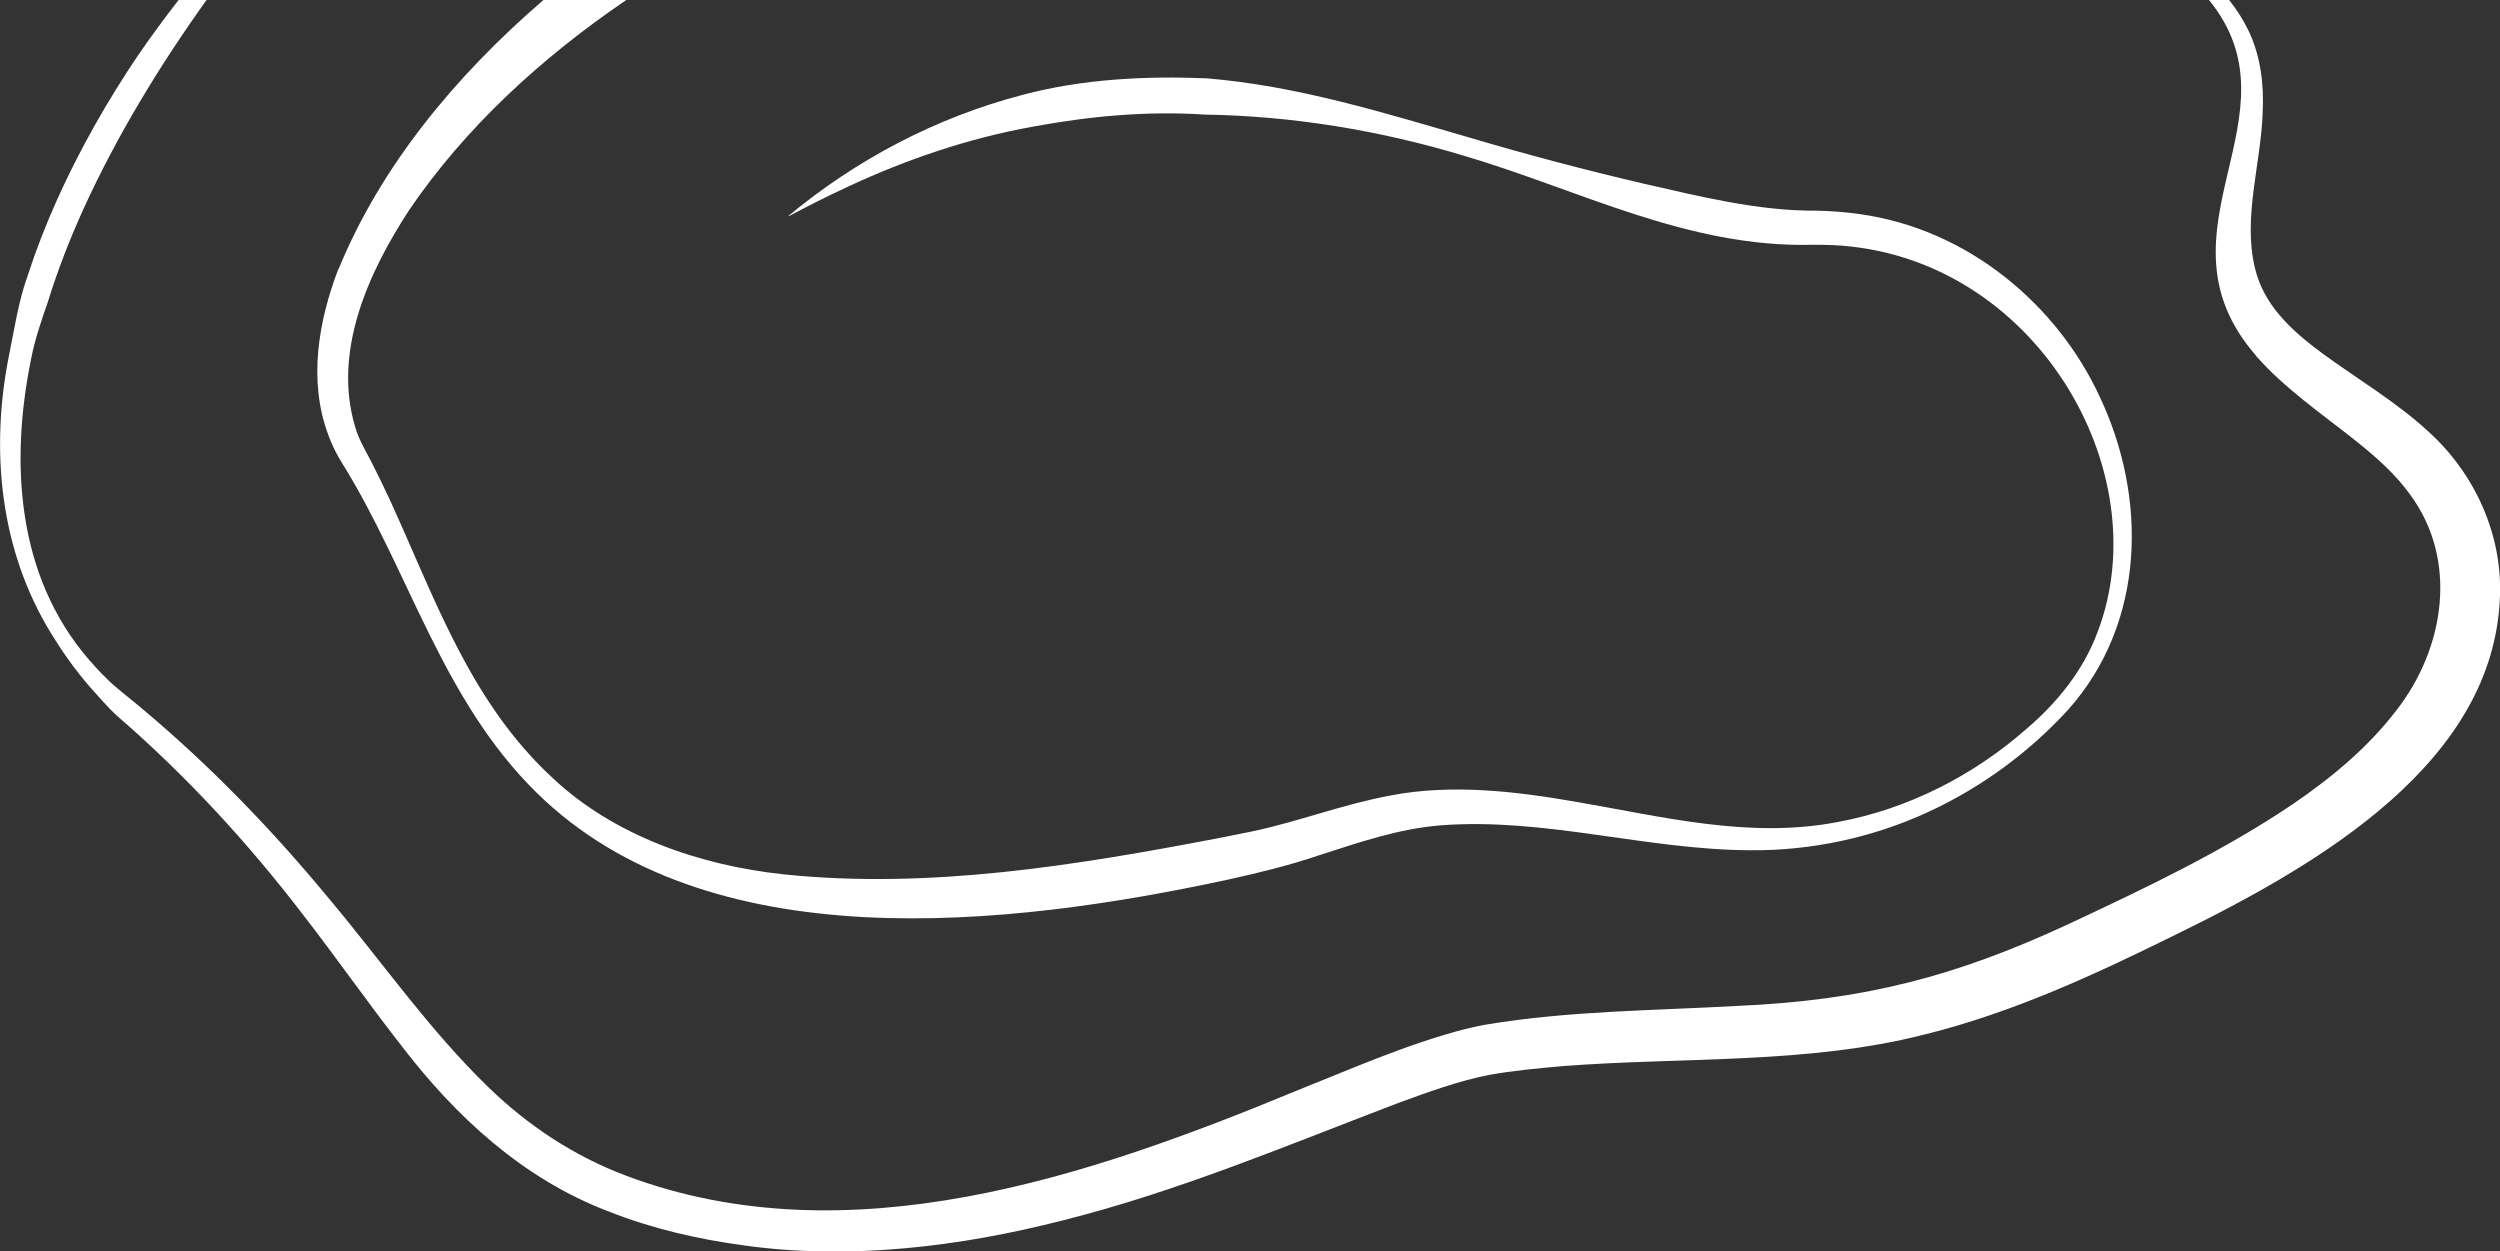
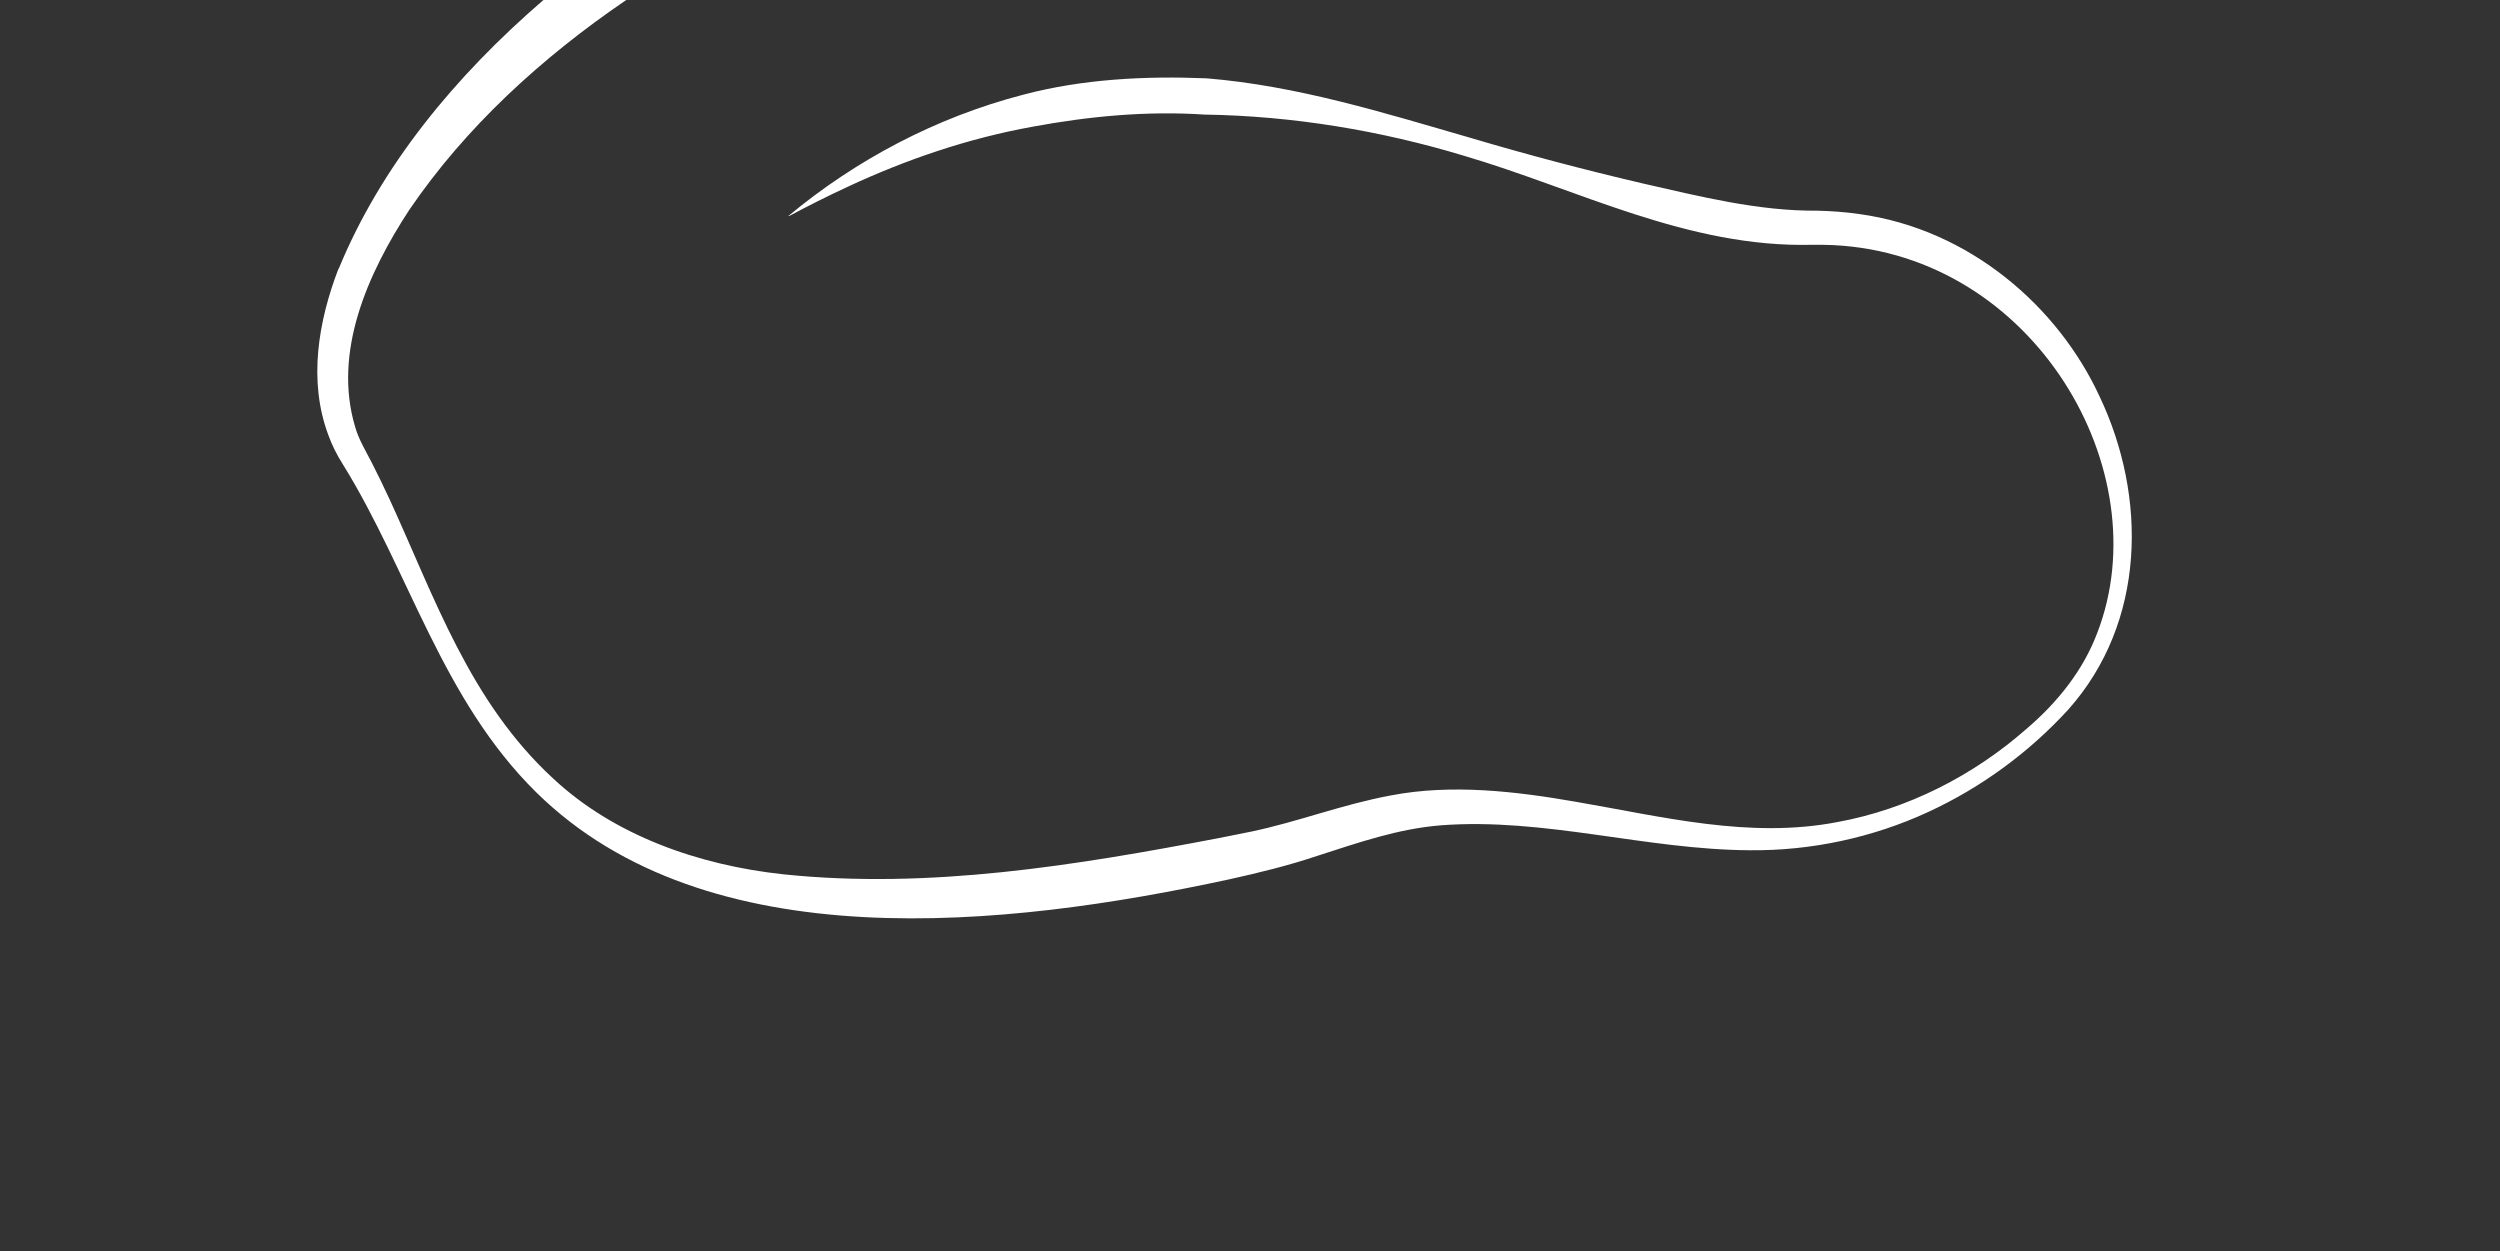
<svg xmlns="http://www.w3.org/2000/svg" id="Laag_1" version="1.1" viewBox="0 0 1503.4 752.6">
  <rect x="0" y="0" width="1503.4" height="752.6" fill="#333333" stroke="none" />
  <defs>
    <style> .st0 { fill: #fff; } .st1 { fill: none; } </style>
  </defs>
-   <path class="st1" d="M28.8,181.6c-3.9,11.4-7.9,22.7-10.1,34.4-12.6,61.1-9.2,130,34.7,180.8l4.1,4.6c2.1,2.3,6.4,6.6,8.7,8.9,6.2,5.6,12.9,10.7,19.3,16.1,41.3,34.6,78.5,73.2,112,113.8,32.3,38.4,60.4,79.2,96.6,114.2,23.4,22.6,51,41,82.6,52.9,133.7,50.1,278.7.2,402.5-51,33.4-13.3,66.4-28,102-37.3,4.2-1,8.5-2,12.8-2.7,49.6-8.3,102-8.4,151.1-11.2,75.9-3.2,131.2-17.8,198.6-49.1,46.4-21.8,93.7-44.3,135.5-72.5,23.6-16.1,45-34.1,61.8-56,29.2-37.5,37.3-90.5,8.4-129.8-8.9-12.4-20.1-22.4-32.6-32.3-19.7-15.8-43-31.6-60.1-51.2-65.5-75.1,28.9-143.7-28.3-213.9H376.4c-51.4,35-96.8,76.8-130.4,126.3-25.3,38.7-46.2,85.9-32.6,130.7,2,7.3,6.3,14.3,9.8,21.1,3.8,7.4,7.5,14.9,10.9,22.4,27.1,58.7,48.1,121.6,98.4,167.9,36.4,33.9,87.1,52.1,138.6,57.6,87.6,9.1,175.8-5.4,261.6-21.8,4.4-.9,15.2-3,19.5-3.9,28.5-6.2,54.5-16.5,84.2-21.8,36.5-7.1,75.3-2.3,111.3,3.9,51.8,9,104.1,22.4,156.8,12.2,42.9-7.8,82.4-28.3,113.6-55.8,19-16.2,34.4-35.7,42.9-58,37.6-97.4-38.1-227.3-158.7-233.2-4-.3-8.5-.2-12.6-.2-74.9,1.9-140.4-33.3-209.4-53.5-50.3-15.2-103.2-24-156.1-24.8-34.8-2.2-69.4,1.2-103.5,7.3-38.7,7-76.1,19.8-111.3,36.2-11.9,5.6-23.6,11.5-35.2,17.6l-.2-.2c40.2-33.4,88.5-59.2,141.3-72.9,35.6-9.3,73.2-11.3,110.1-9.8,54.7,4.5,106.8,20.9,158.6,35.8,34,10.1,68.6,19.3,103.1,27.3,34.8,7.9,69.9,16.7,105.6,16.5,8.4,0,16.8.7,25,2,66.4,9,119.6,55.6,144.6,109.7,28.6,60.2,28.1,135.8-18.9,188.4-23.2,25.3-52,46.7-84.6,61.7-32.8,15.1-69.8,23.3-106.8,22.8-62.5-.4-123.4-19.7-185.7-15-26,2.1-49.3,10.4-74.5,18.4-16.9,5.6-35.2,10.2-52.9,14.1-134.1,29-313.8,48.9-416.6-52.2-57-56.2-76.3-132.7-116.5-197.5-3.5-5.6-6.5-11.6-8.7-17.6-12-32.5-6-68.2,6.1-99.8C228.6,100,273.1,46.1,326.3.3H124c-28.5,39.8-53.9,81.6-73.9,125.4-8.3,18.4-15.6,37.1-21.5,56.1h.2v-.2Z" />
-   <path class="st0" d="M1356.7,214c17.1,19.6,40.4,35.5,60.1,51.2,12.4,9.9,23.7,19.9,32.6,32.3,29,39.3,20.9,92.3-8.4,129.8-16.7,21.8-38.1,39.8-61.8,56-41.8,28.3-89.1,50.8-135.5,72.5-67.4,31.3-122.7,45.8-198.6,49.1-49.2,2.8-101.5,2.9-151.1,11.2-4.3.7-8.6,1.7-12.8,2.7-35.5,9.2-68.5,24-102,37.3-123.8,51.2-268.9,101.1-402.5,51-31.7-11.9-59.2-30.3-82.6-52.9-36.2-35-64.3-75.8-96.6-114.2-33.6-40.7-70.7-79.2-112-113.8-6.4-5.5-13.2-10.5-19.3-16.1-2.2-2.1-6.6-6.5-8.7-8.9l-4.1-4.6C9.5,345.8,6.2,276.9,18.7,215.9c2.2-11.7,6.2-23.1,10.1-34.4,5.9-19.1,13.2-37.8,21.5-56.1C70.3,81.7,95.7,39.8,124.2,0h-16.8c-8.3,10.7-16.4,21.7-24,32.7-18.8,27.8-35.3,56.9-48.9,87-6.8,15.1-12.8,30.5-17.9,46.2-5.6,15.6-7.9,31.9-11.2,47.9-11.2,56.1-5.8,116.6,25.4,167.2,6.5,10.7,14.1,21.4,22.4,31.1,5.8,6.4,11.3,13.1,17.8,18.9,41.6,36.1,78.3,76.1,111.1,118.9,20.5,26.4,39.4,53.6,60.2,80.1,31.4,40.8,71.8,78.9,123.9,98.6,25.7,10.2,53.1,16.5,80.8,20.3,64.1,9,130.4.8,192.1-15,70-17.6,135.5-45.4,202-70.7,17.8-6.5,35.8-13.1,54.4-16.8,14.6-2.6,29.7-4,44.5-5.3,71.2-5.5,146.8-1,217-18.9,53.5-13.2,102.9-36.2,151.1-60,88.4-43.2,192.3-104.4,195.3-204.3,1.2-36.3-14.7-72.8-43.3-98.6-19.1-17.6-43.2-31.9-63.4-46.7-19.6-14.4-35.5-29.6-40.7-51.5-7.3-30.5,3.6-62.2,4.7-93.6.8-16.7-1.2-34.1-8.8-49.6-3.1-6.4-7-12.3-11.4-17.9h-12.1c57.2,70.2-37.2,138.8,28.3,213.9h0Z" />
  <path class="st0" d="M203.5,161.7c-12.1,31.6-18.2,67.3-6.1,99.8,2.2,6.1,5.2,12.1,8.7,17.6,40.2,64.8,59.5,141.4,116.5,197.5,102.8,101.1,282.5,81.2,416.6,52.2,17.7-3.9,36-8.4,52.9-14.1,25.2-8.1,48.5-16.3,74.5-18.4,62.3-4.7,123.3,14.7,185.7,15,37,.4,74-7.7,106.8-22.8,32.7-15,61.4-36.4,84.6-61.7,47-52.7,47.5-128.2,18.9-188.4-25-54.1-78.2-100.6-144.6-109.7-8.3-1.2-16.7-1.8-25-2-35.8.3-70.8-8.6-105.6-16.5-34.6-8.1-69.1-17.2-103.1-27.3-51.9-15-103.9-31.3-158.7-35.8-36.9-1.5-74.5.4-110.1,9.8-52.9,13.7-101.1,39.5-141.3,72.9l.2.2c11.6-6.2,23.3-12.1,35.2-17.6,35.1-16.4,72.5-29.2,111.3-36.2,34-6.3,68.7-9.6,103.5-7.3,53,.8,105.9,9.6,156.1,24.8,68.9,20.3,134.4,55.4,209.4,53.5,4.1,0,8.6,0,12.6.2,120.7,5.9,196.4,135.8,158.7,233.2-8.4,22.4-23.9,41.9-42.9,58-31.2,27.4-70.7,48-113.6,55.8-52.7,10.1-105-3.3-156.8-12.2-36-6.3-74.8-10.9-111.3-3.9-29.7,5.5-55.6,15.8-84.2,21.8-4.2.9-15.1,3-19.5,3.9-85.8,16.4-174,30.9-261.6,21.8-51.5-5.5-102.2-23.6-138.6-57.6-50.3-46.3-71.4-109.2-98.4-167.9-3.5-7.5-7.1-15-10.9-22.4-3.5-6.8-7.8-13.9-9.8-21.1-13.5-44.9,7.3-92.1,32.6-130.7C279.8,76.8,325.2,35,376.6,0h-49.8c-53.1,45.8-97.7,99.8-123.1,161.6h-.2Z" />
</svg>